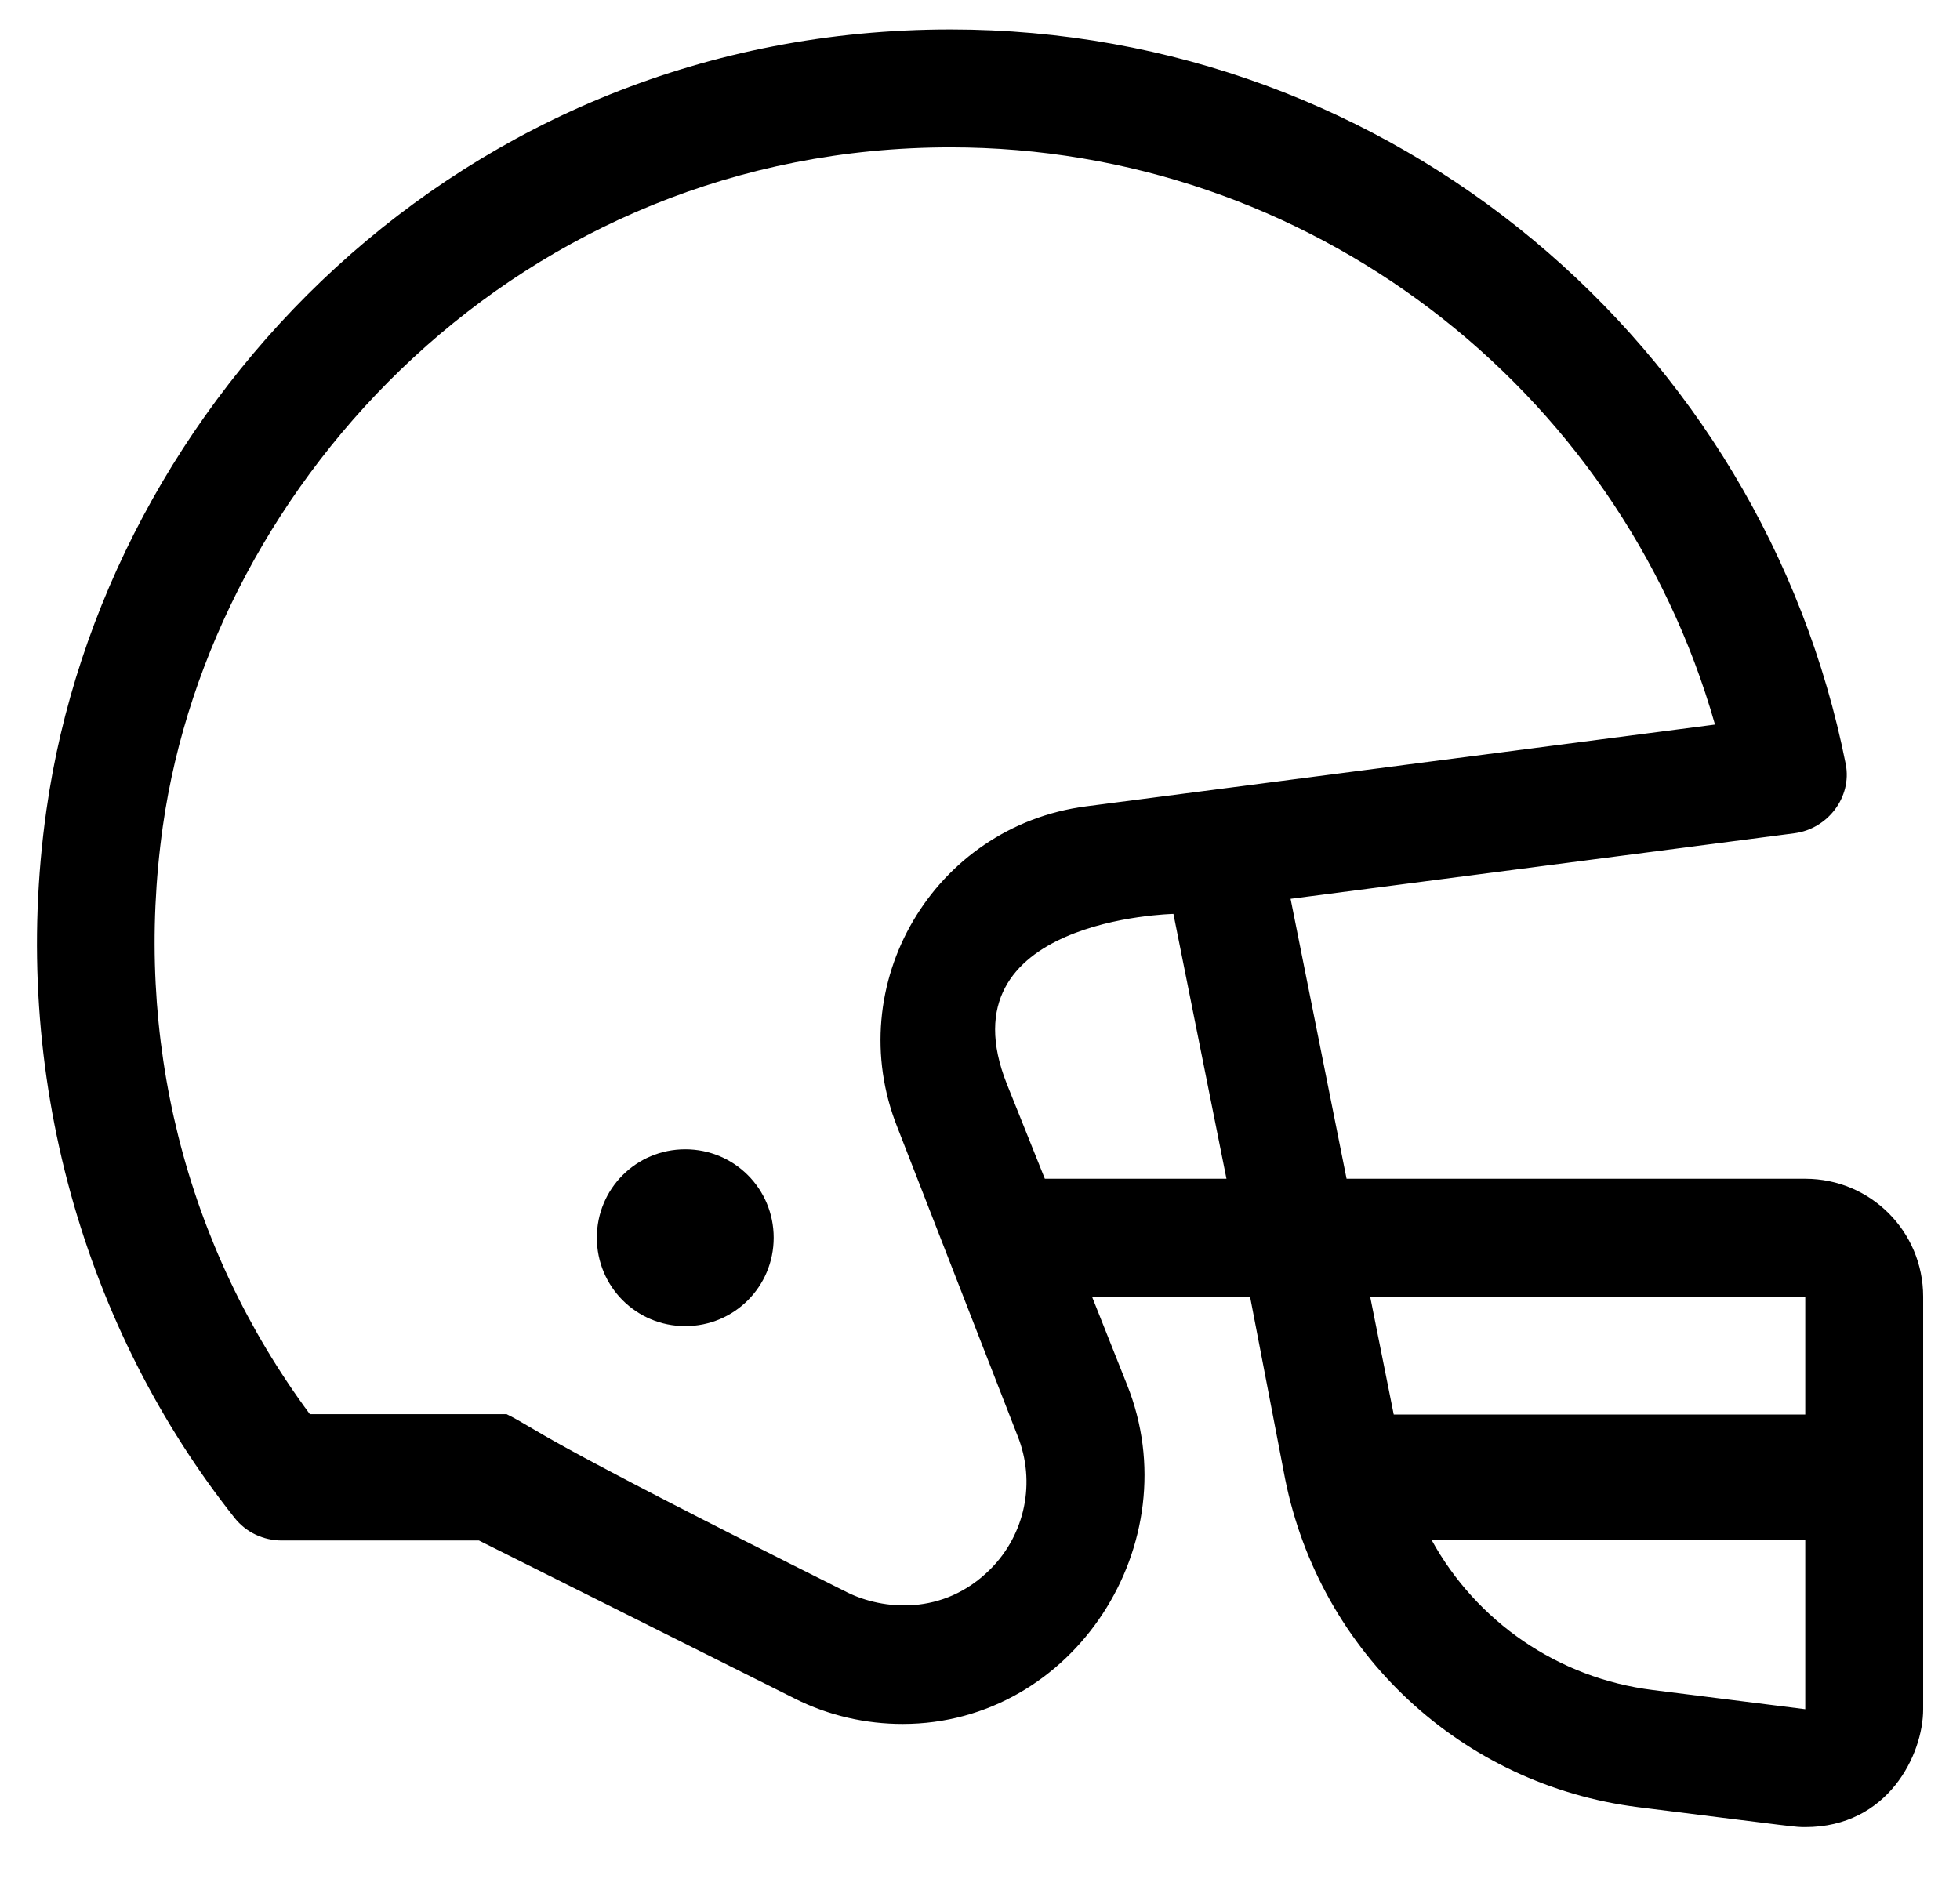
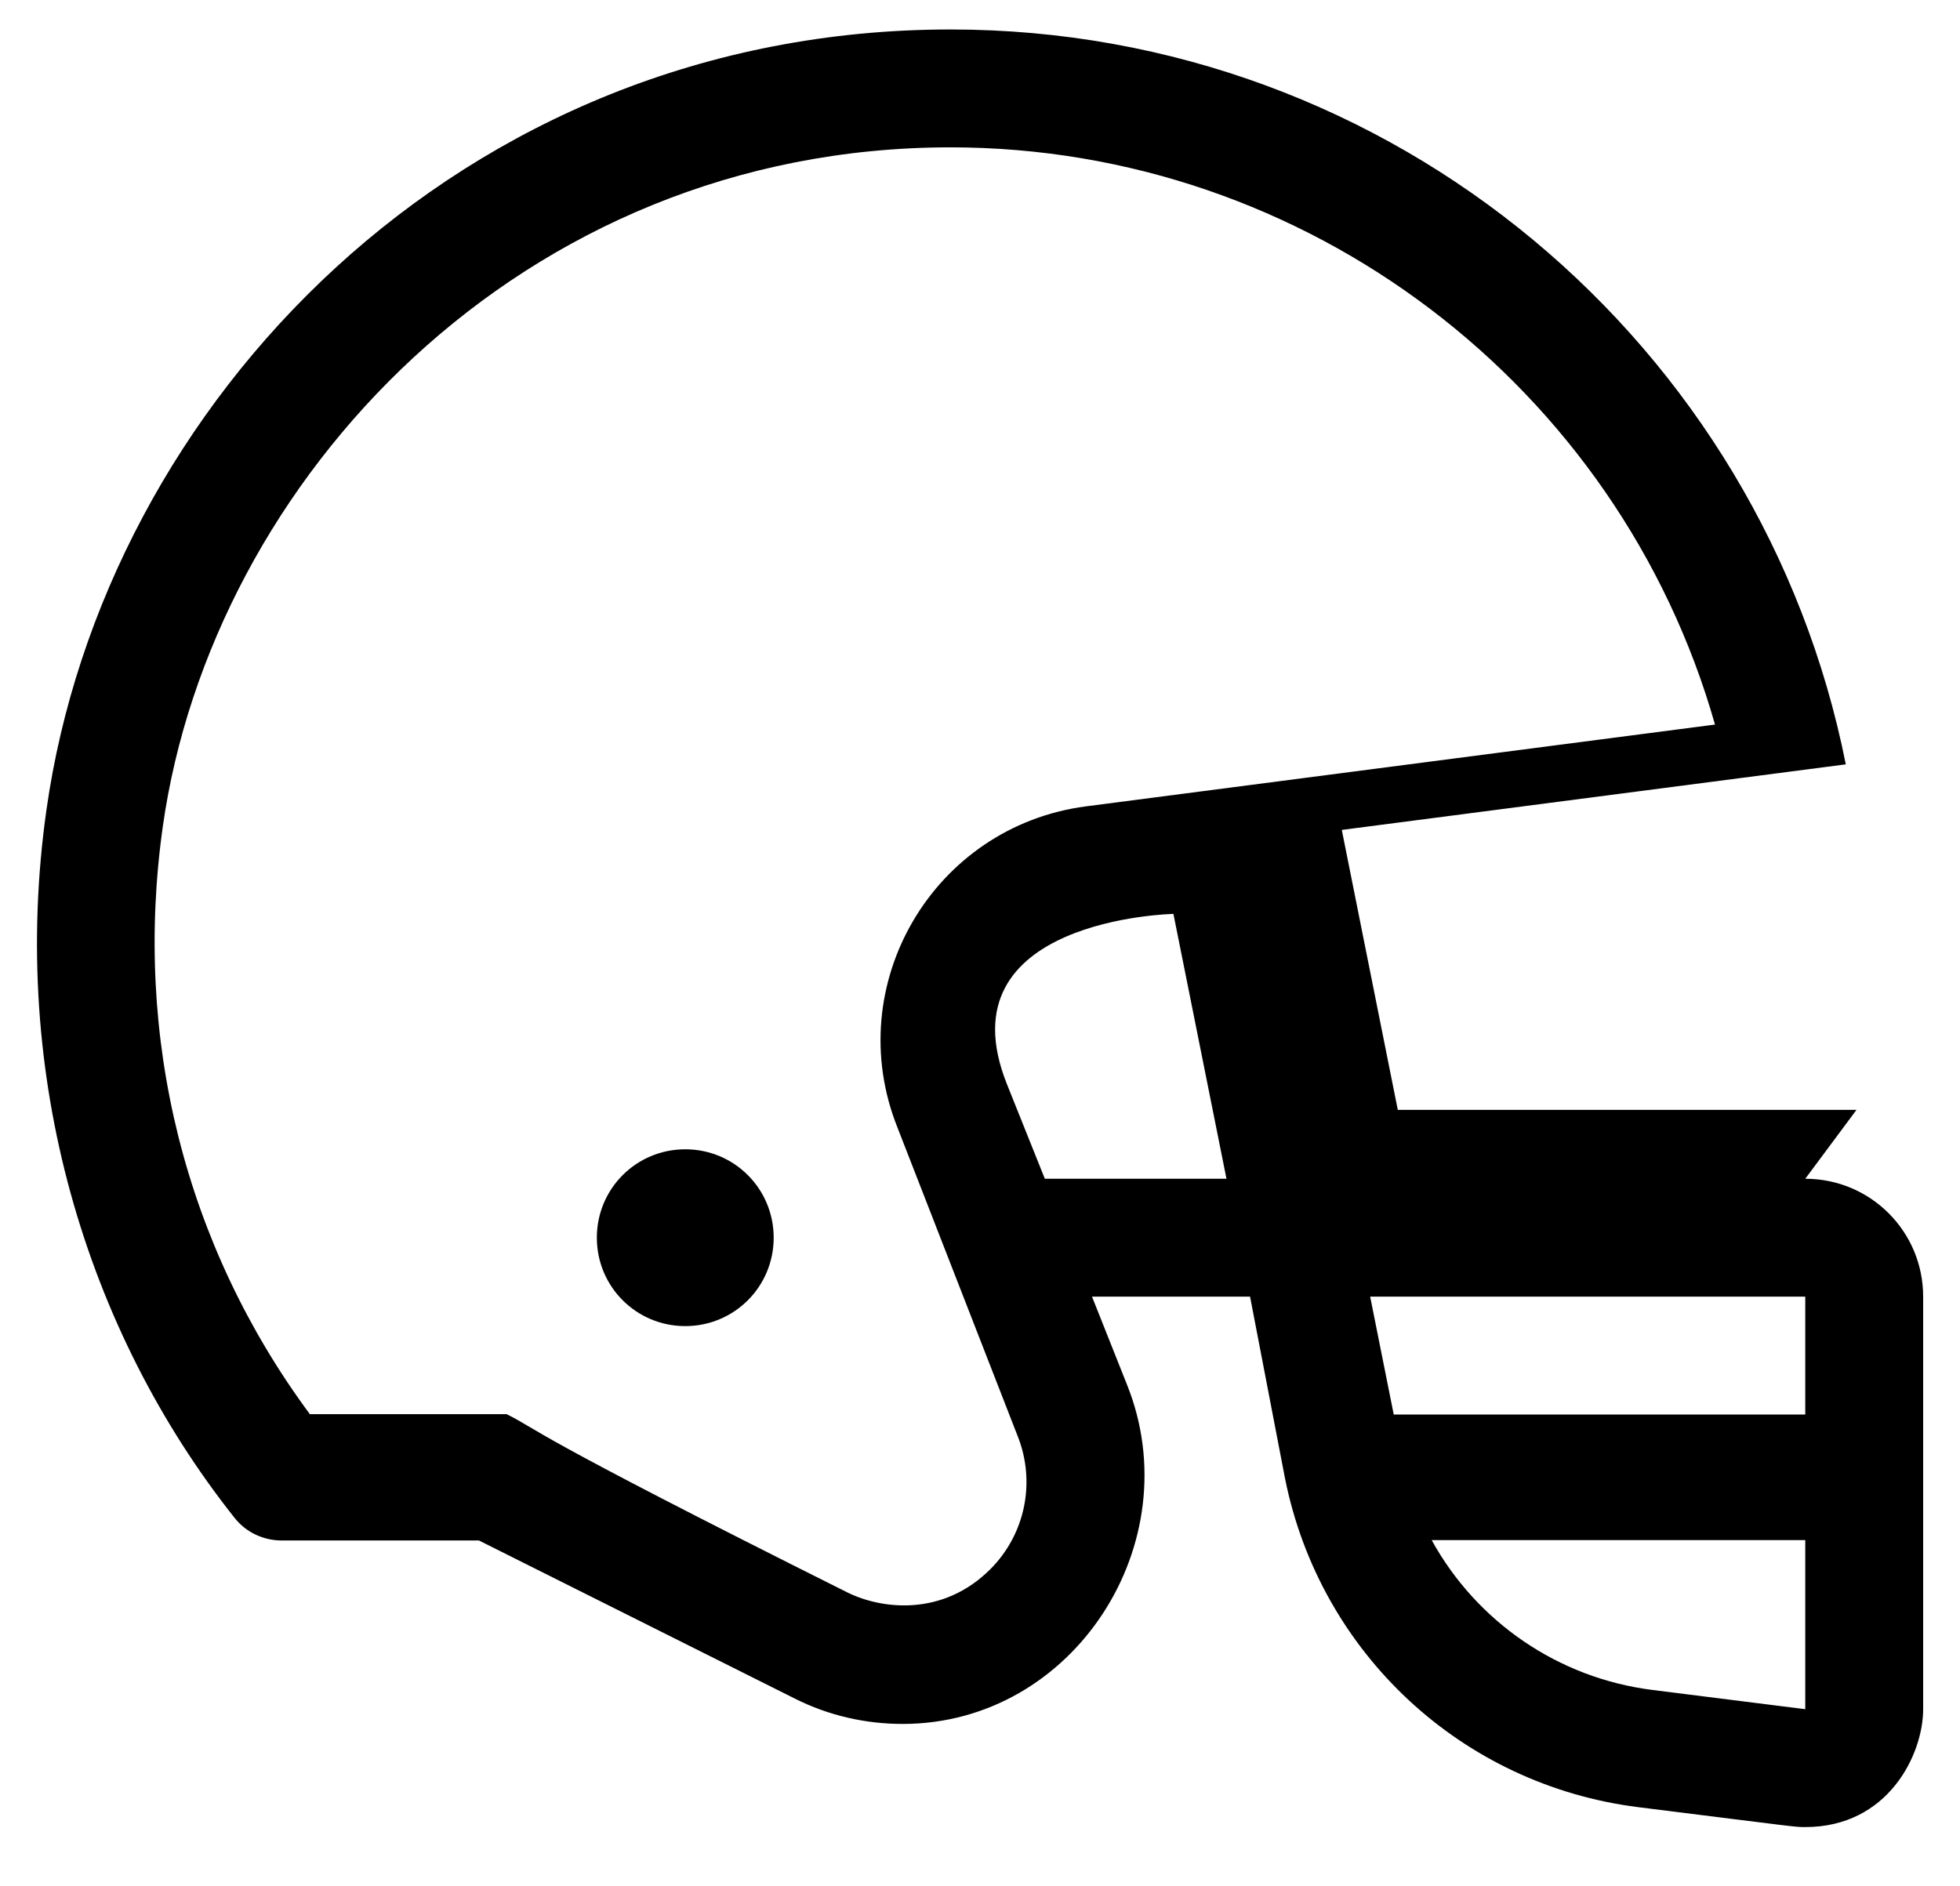
<svg xmlns="http://www.w3.org/2000/svg" version="1.1" viewBox="-10 0 532 512">
-   <path fill="currentColor" d="M480 320c17.7 0 32 14.3 32 32v112c0 12.3 -9.5 32 -32 32c-2.8 0 -1.3 0.1 -45.3 -5.4c-47.9 -6 -86.4 -41.8 -95.9 -89.199l-9.5 -49.4h-42.899l9.5 23.9c17.199 42.899 -14.4 92.1 -60.9 92.1 c-9.9 0 -20 -2.2 -29.3 -6.9l-85.7 -42.899h-53.5c-5 0 -9.7 -2.2 -12.8 -6.101c-40.4 -50.899 -61.3 -120.1 -51.101 -192.199c15.601 -110.4 112.301 -211.9 245.4 -211.9c120.3 0 220.4 85.8 243 199.5 c1.7 8.9 -4.9 17.5 -13.9 18.7l-136.8 17.8l15.2 76h124.5zM273.6 320h49.301l-14.4 -71.9c-0.1 0 -63.1 1.301 -45.2 46.2zM284.8 218.9l170.7 -22.2c-26.1 -91.8 -110.7 -156.7 -207.5 -156.7 c-116.8 0 -200.5 90.6 -213.8 184.3c-8.101 57.4 6 113.8 39.899 159.601h53.4c9.6 4.8 3.9 4.1 92.5 48.399c9.5 4.7 26 6.5 38.8 -6.3c9.5 -9.5 12.4 -23.7 7.4 -36.2l-32.601 -83.7 c-15.5 -38.8 9.801 -81.8 51.2 -87.199zM480 464v-45.9h-101.4c12.101 22 34.2 37.5 60.101 40.7zM480 384v-32h-118.1l6.399 32h111.7zM176 312c13.3 0 24 10.7 24 24s-10.7 24 -24 24s-24 -10.7 -24 -24s10.7 -24 24 -24z" />
+   <path fill="currentColor" d="M480 320c17.7 0 32 14.3 32 32v112c0 12.3 -9.5 32 -32 32c-2.8 0 -1.3 0.1 -45.3 -5.4c-47.9 -6 -86.4 -41.8 -95.9 -89.199l-9.5 -49.4h-42.899l9.5 23.9c17.199 42.899 -14.4 92.1 -60.9 92.1 c-9.9 0 -20 -2.2 -29.3 -6.9l-85.7 -42.899h-53.5c-5 0 -9.7 -2.2 -12.8 -6.101c-40.4 -50.899 -61.3 -120.1 -51.101 -192.199c15.601 -110.4 112.301 -211.9 245.4 -211.9c120.3 0 220.4 85.8 243 199.5 l-136.8 17.8l15.2 76h124.5zM273.6 320h49.301l-14.4 -71.9c-0.1 0 -63.1 1.301 -45.2 46.2zM284.8 218.9l170.7 -22.2c-26.1 -91.8 -110.7 -156.7 -207.5 -156.7 c-116.8 0 -200.5 90.6 -213.8 184.3c-8.101 57.4 6 113.8 39.899 159.601h53.4c9.6 4.8 3.9 4.1 92.5 48.399c9.5 4.7 26 6.5 38.8 -6.3c9.5 -9.5 12.4 -23.7 7.4 -36.2l-32.601 -83.7 c-15.5 -38.8 9.801 -81.8 51.2 -87.199zM480 464v-45.9h-101.4c12.101 22 34.2 37.5 60.101 40.7zM480 384v-32h-118.1l6.399 32h111.7zM176 312c13.3 0 24 10.7 24 24s-10.7 24 -24 24s-24 -10.7 -24 -24s10.7 -24 24 -24z" />
</svg>